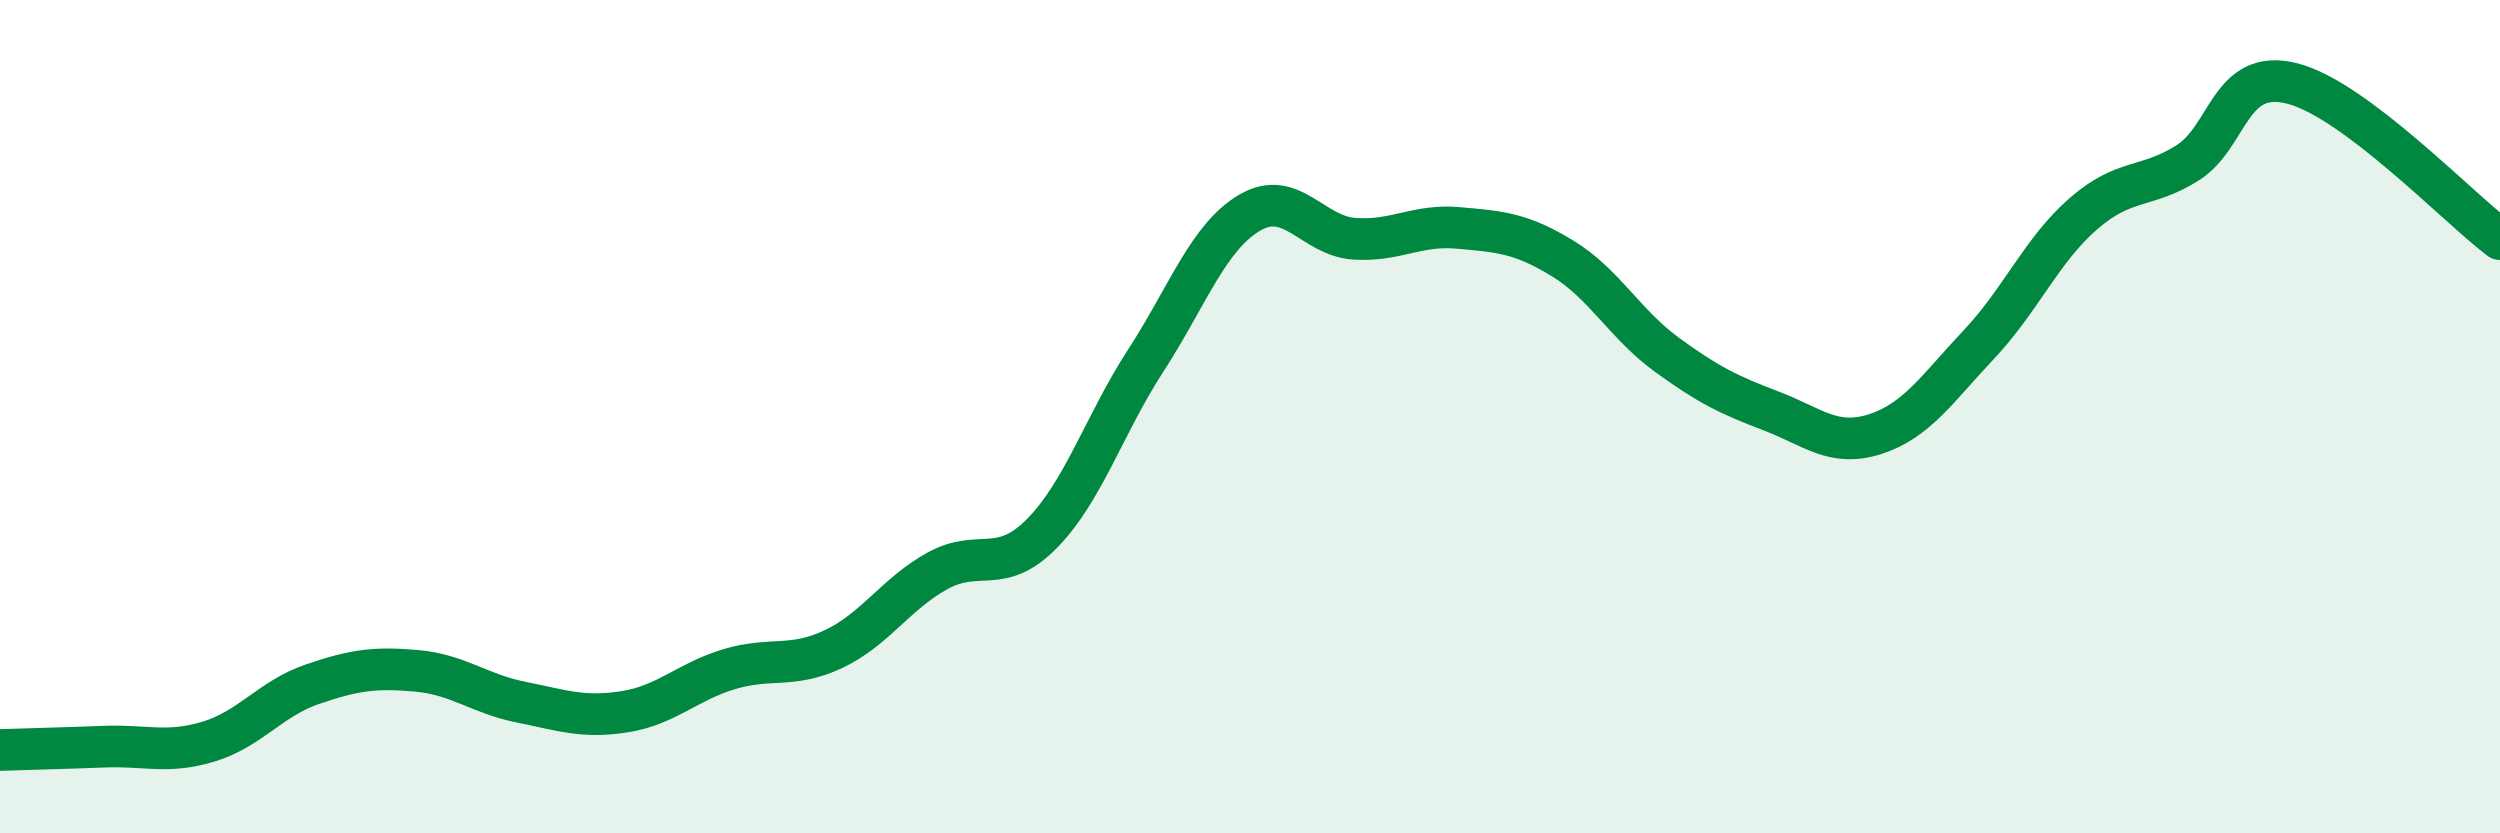
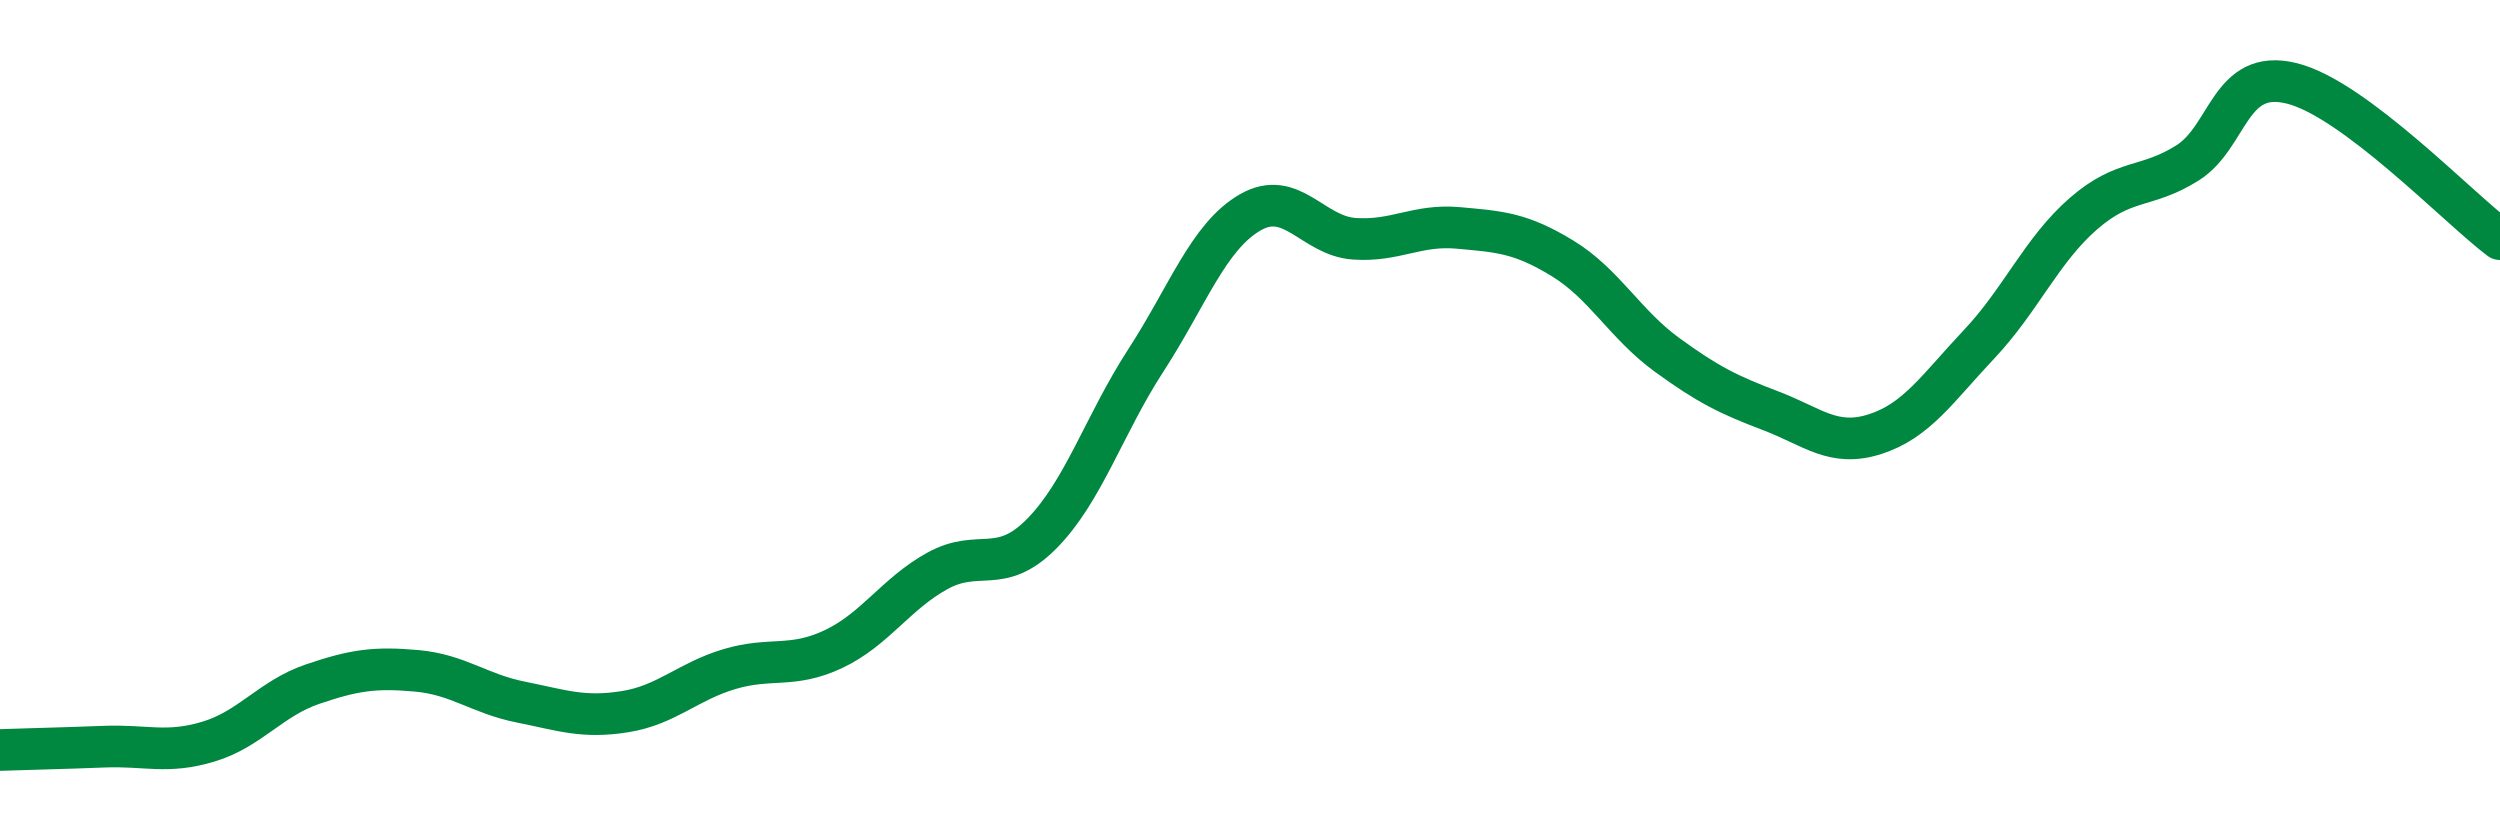
<svg xmlns="http://www.w3.org/2000/svg" width="60" height="20" viewBox="0 0 60 20">
-   <path d="M 0,18 C 0.5,17.98 1.5,17.96 2.5,17.92 C 3.5,17.88 4,18.1 5,17.8 C 6,17.5 6.5,16.76 7.5,16.42 C 8.5,16.08 9,16.01 10,16.1 C 11,16.19 11.5,16.65 12.5,16.85 C 13.5,17.05 14,17.24 15,17.08 C 16,16.92 16.5,16.36 17.5,16.06 C 18.5,15.76 19,16.05 20,15.58 C 21,15.11 21.5,14.25 22.5,13.7 C 23.5,13.15 24,13.82 25,12.81 C 26,11.8 26.5,10.19 27.5,8.65 C 28.5,7.11 29,5.68 30,5.1 C 31,4.52 31.5,5.66 32.5,5.73 C 33.5,5.8 34,5.38 35,5.47 C 36,5.56 36.5,5.59 37.5,6.2 C 38.5,6.81 39,7.78 40,8.51 C 41,9.24 41.5,9.48 42.5,9.86 C 43.5,10.24 44,10.74 45,10.42 C 46,10.1 46.5,9.32 47.5,8.26 C 48.5,7.2 49,6 50,5.13 C 51,4.26 51.5,4.54 52.5,3.91 C 53.5,3.28 53.5,1.63 55,2 C 56.5,2.37 59,4.99 60,5.74L60 20L0 20Z" fill="#008740" opacity="0.1" stroke-linecap="round" stroke-linejoin="round" />
  <path d="M 0,18 C 0.5,17.98 1.5,17.96 2.5,17.92 C 3.5,17.88 4,18.1 5,17.8 C 6,17.5 6.5,16.76 7.5,16.42 C 8.5,16.08 9,16.01 10,16.1 C 11,16.19 11.5,16.65 12.5,16.85 C 13.5,17.05 14,17.24 15,17.08 C 16,16.92 16.5,16.36 17.5,16.06 C 18.5,15.76 19,16.05 20,15.58 C 21,15.11 21.5,14.25 22.5,13.7 C 23.5,13.15 24,13.82 25,12.81 C 26,11.8 26.5,10.19 27.5,8.65 C 28.5,7.11 29,5.68 30,5.1 C 31,4.52 31.5,5.66 32.5,5.73 C 33.5,5.8 34,5.38 35,5.47 C 36,5.56 36.5,5.59 37.5,6.2 C 38.5,6.81 39,7.78 40,8.51 C 41,9.24 41.5,9.48 42.5,9.86 C 43.5,10.24 44,10.74 45,10.42 C 46,10.1 46.5,9.32 47.5,8.26 C 48.5,7.2 49,6 50,5.13 C 51,4.26 51.5,4.54 52.5,3.91 C 53.5,3.28 53.5,1.63 55,2 C 56.5,2.37 59,4.99 60,5.74" stroke="#008740" stroke-width="1" fill="none" stroke-linecap="round" stroke-linejoin="round" />
</svg>